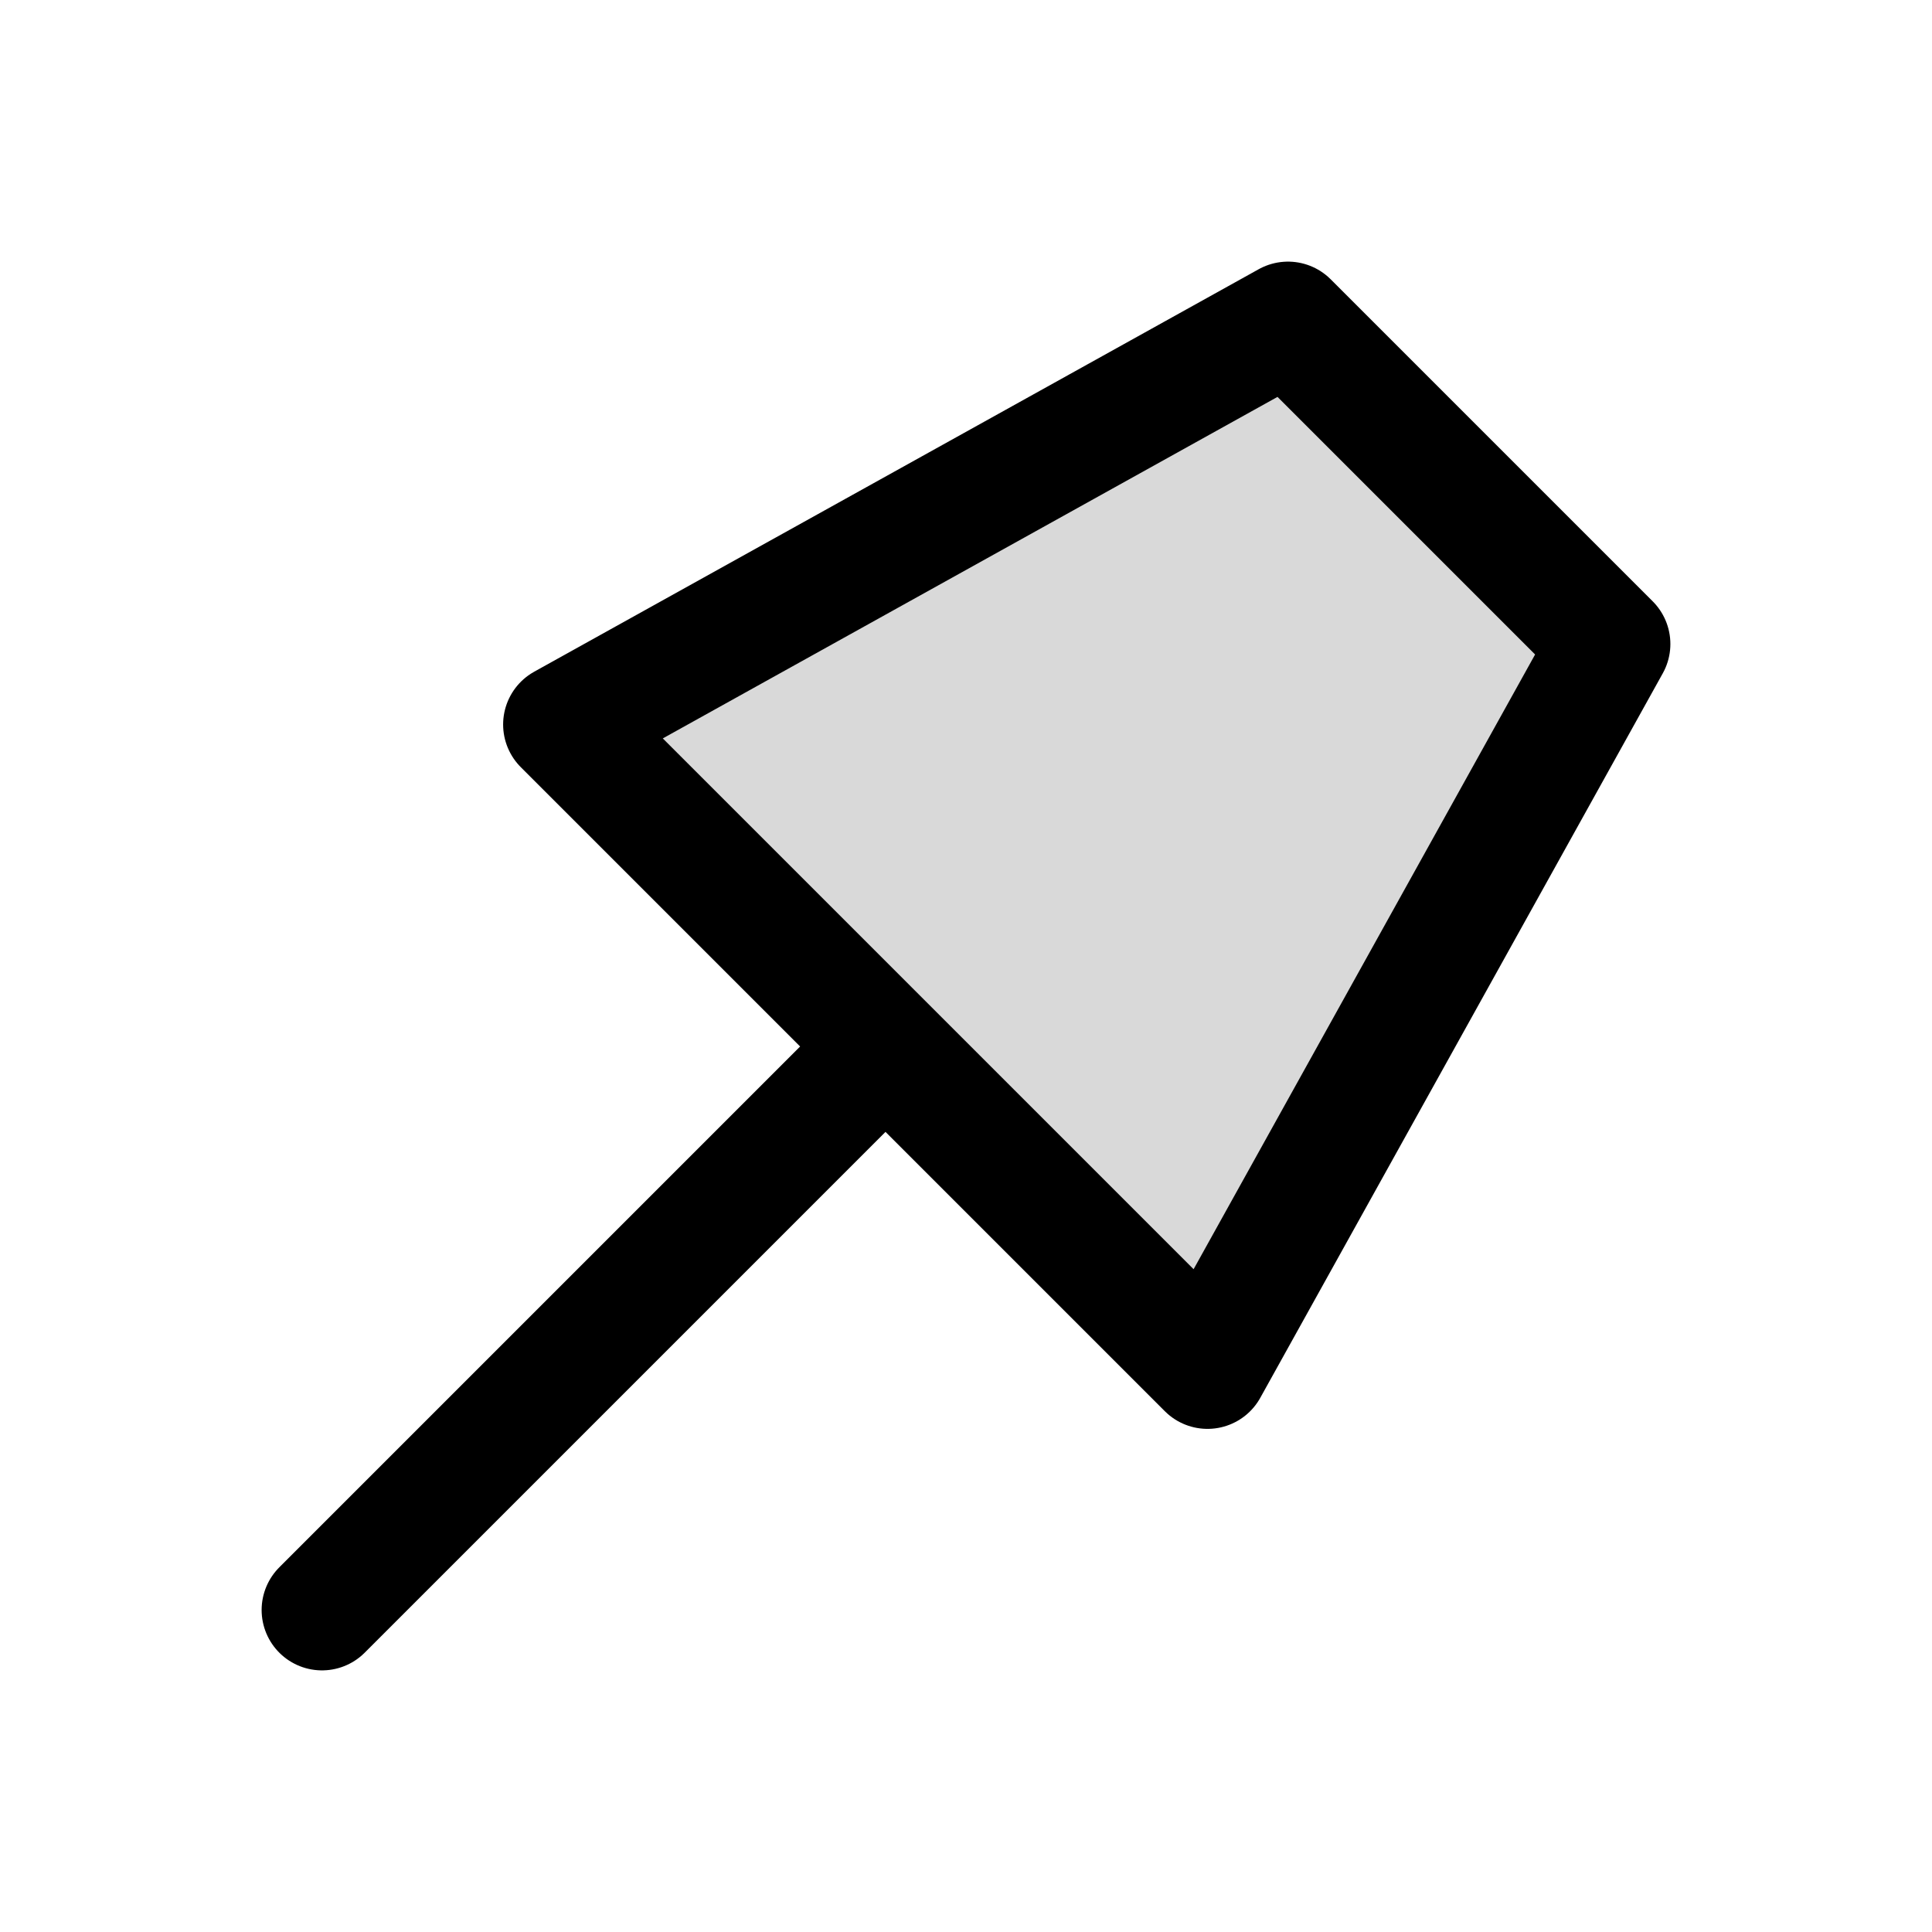
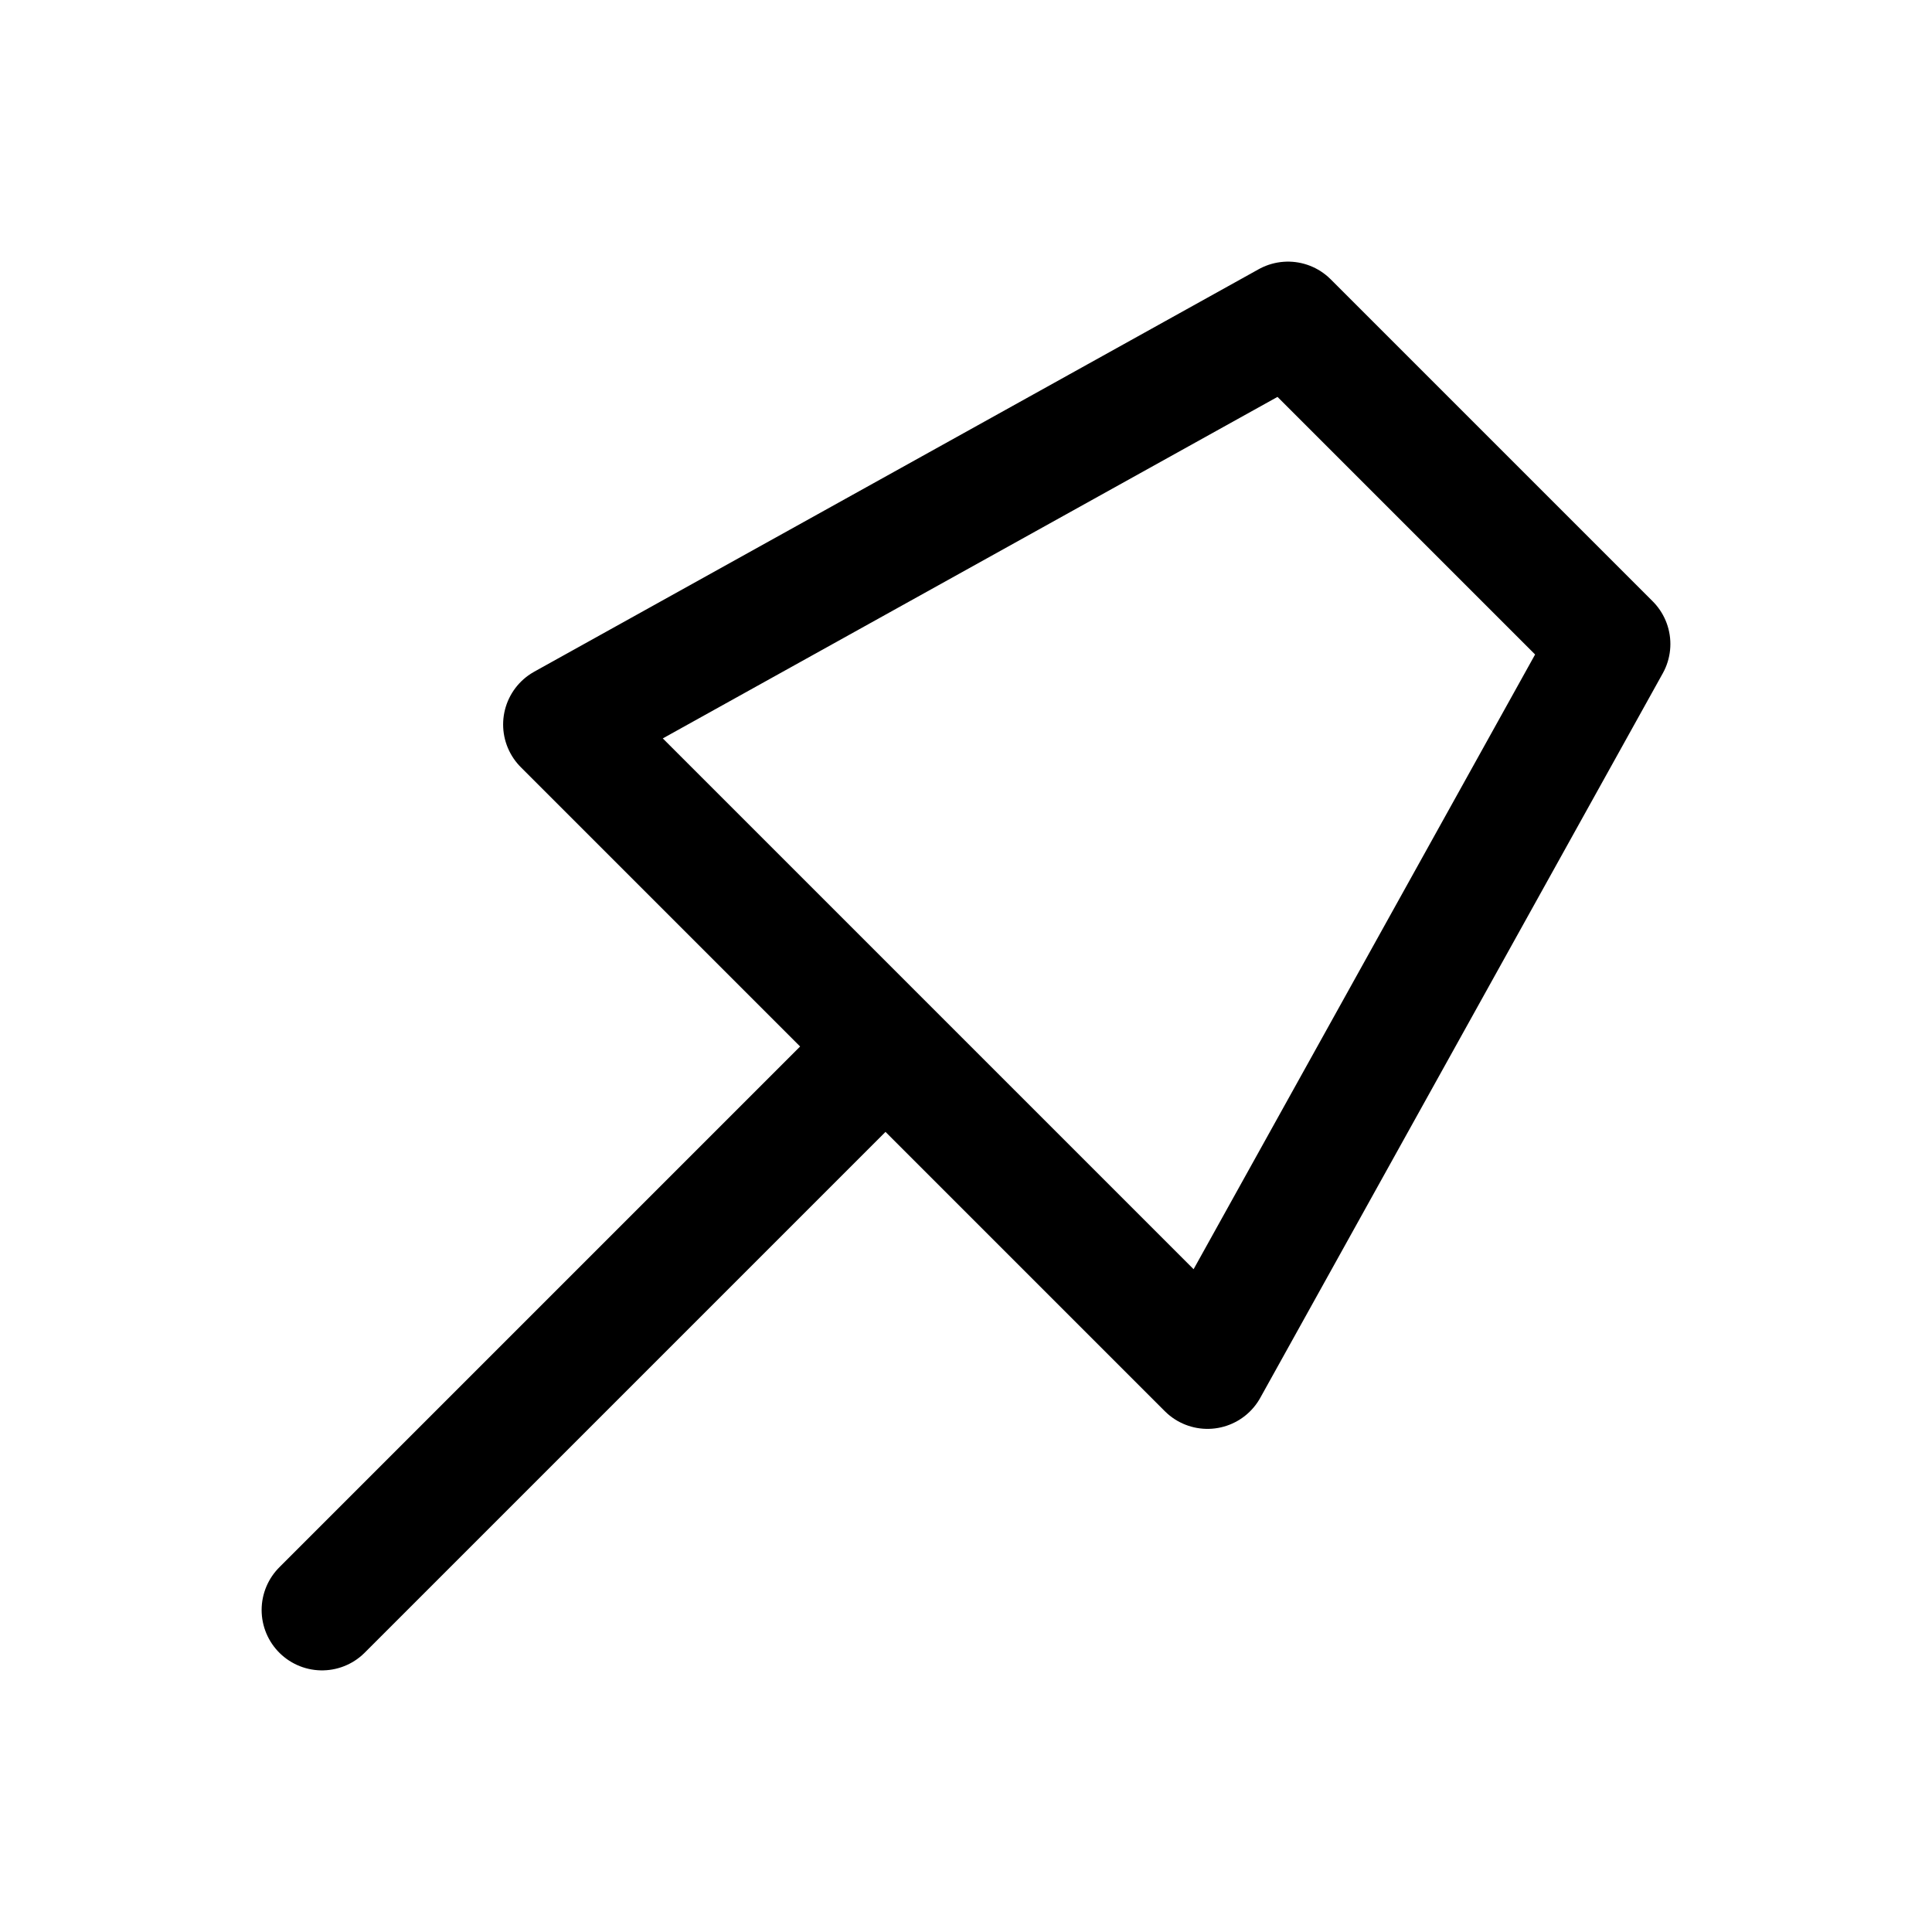
<svg xmlns="http://www.w3.org/2000/svg" width="800px" height="800px" viewBox="0 0 24 24" fill="none">
-   <path opacity="0.15" d="M16 4L20 8L15 17L7 9L16 4Z" fill="#000000" />
  <path d="M11 13L4 20M16 4L20 8L15 17L7 9L16 4Z" stroke="#000000" stroke-width="1.5" stroke-linecap="round" stroke-linejoin="round" />
</svg>